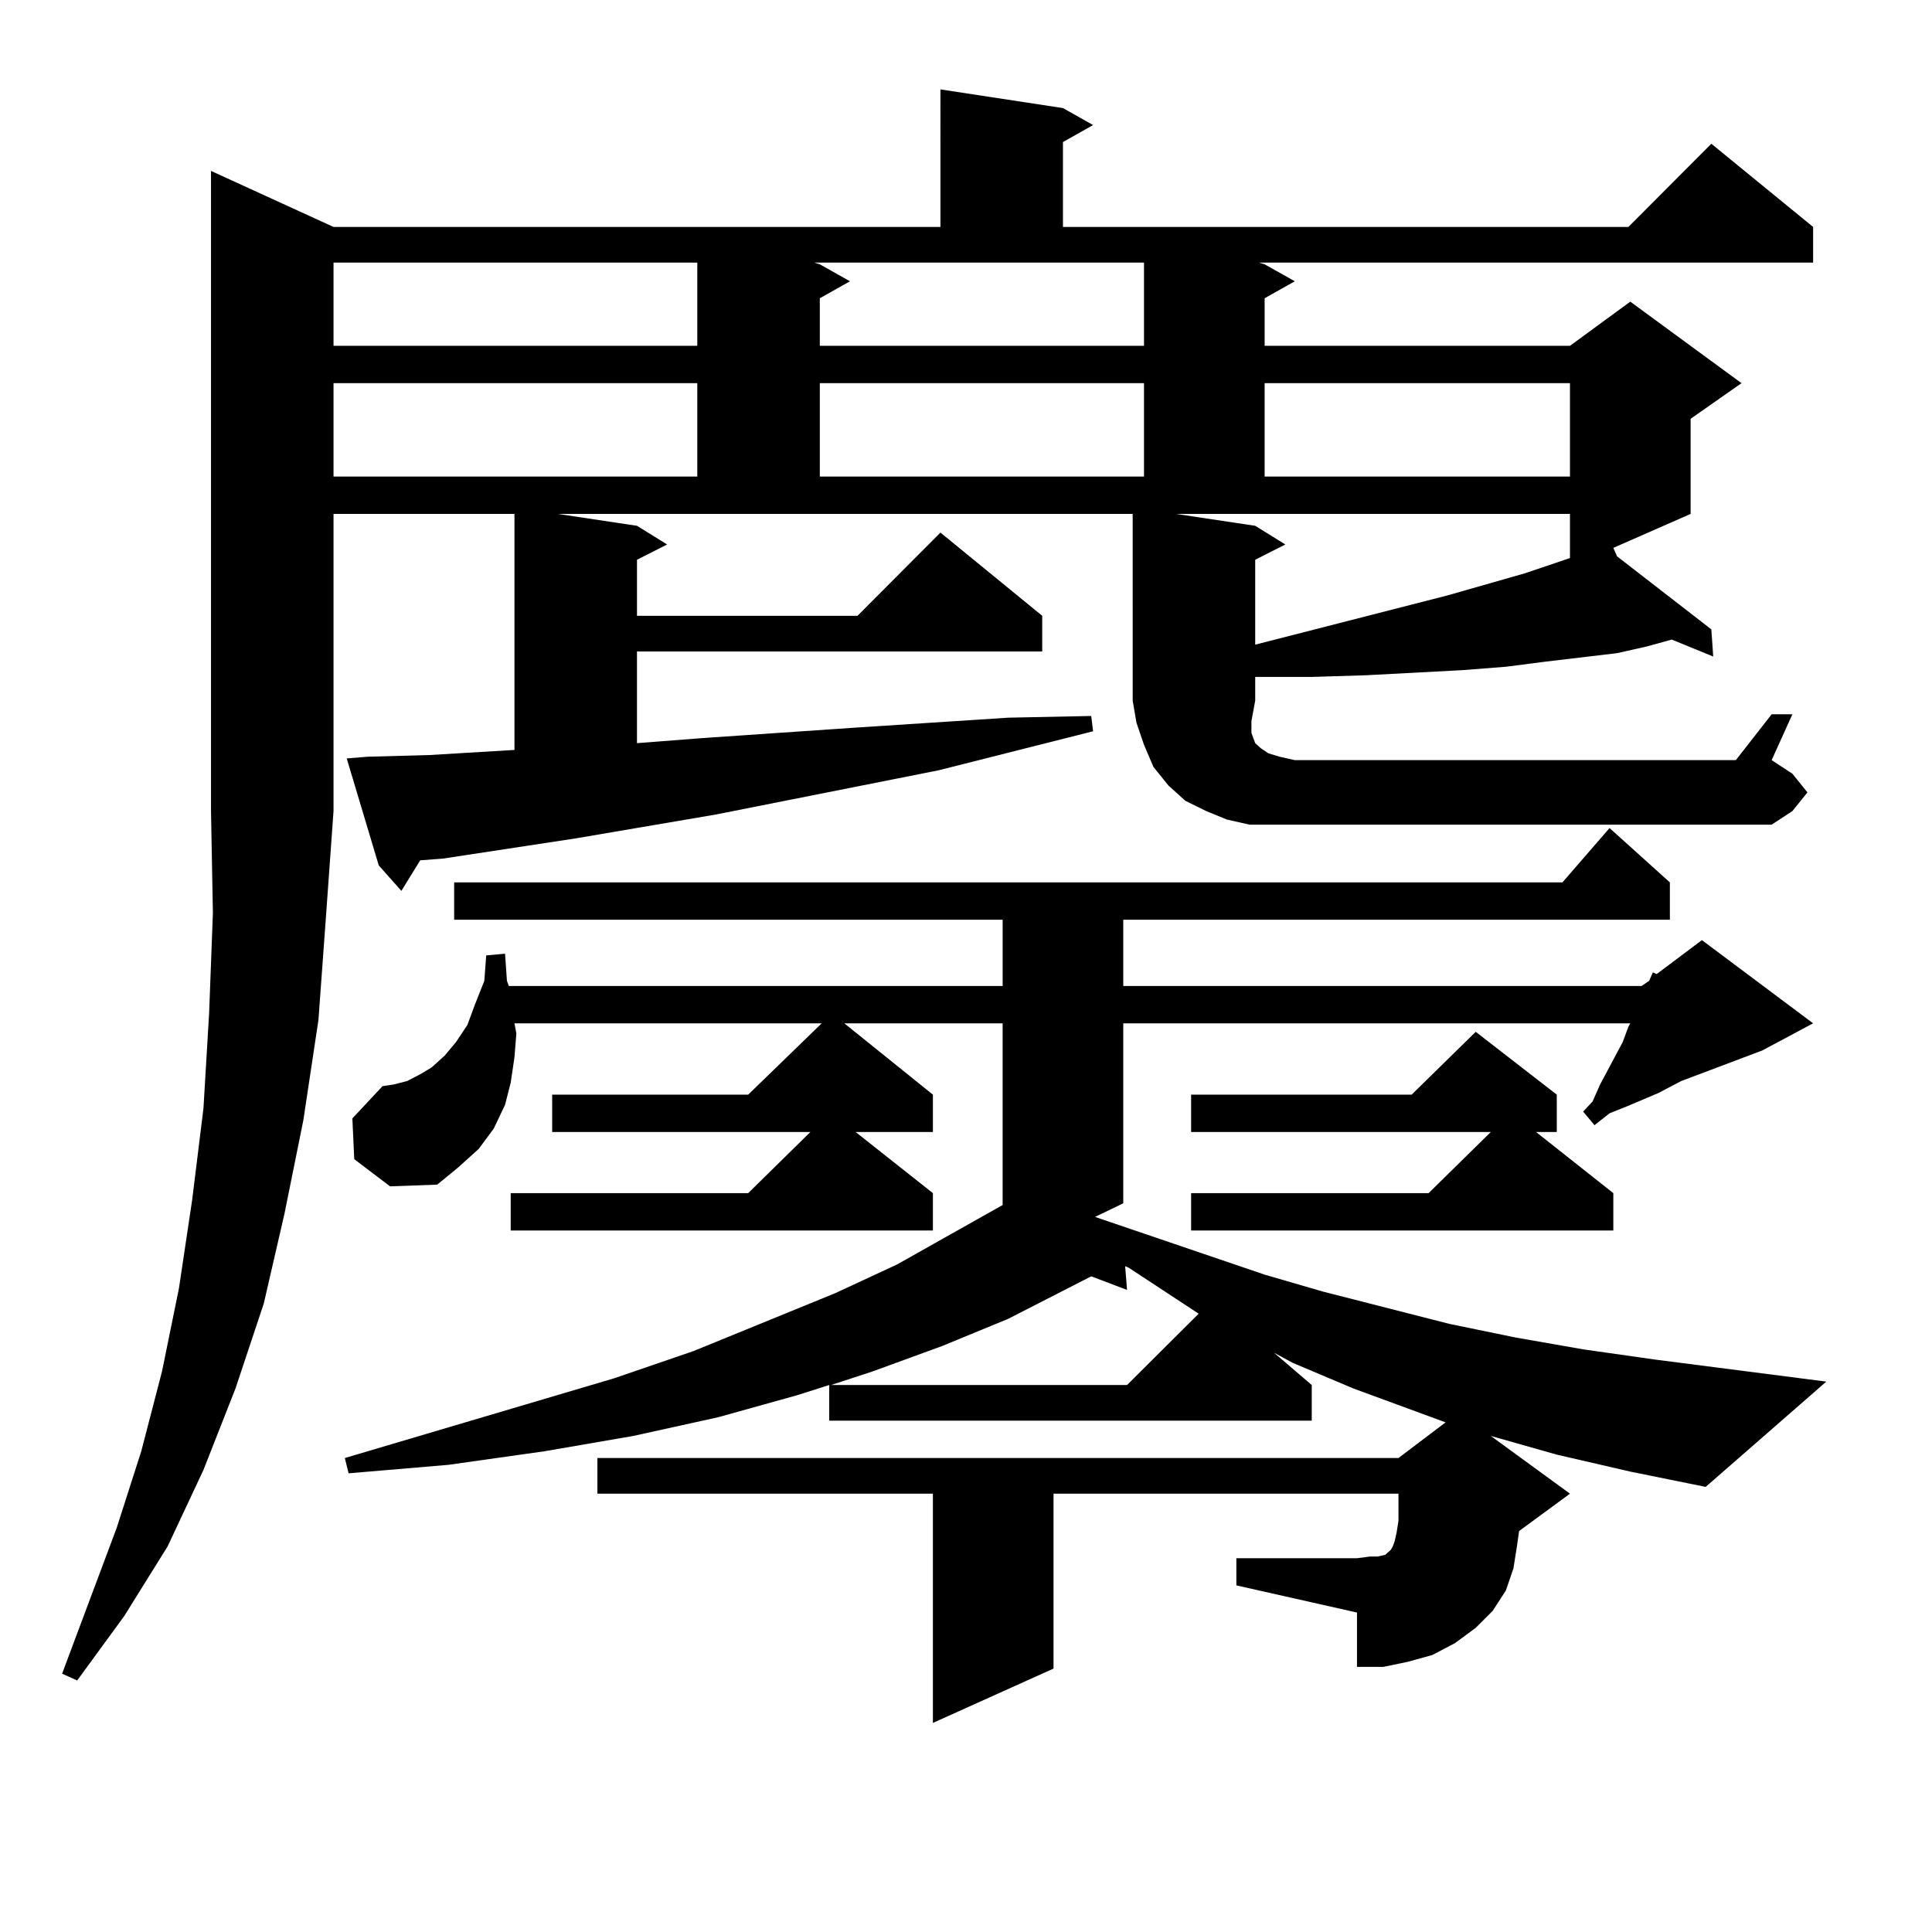
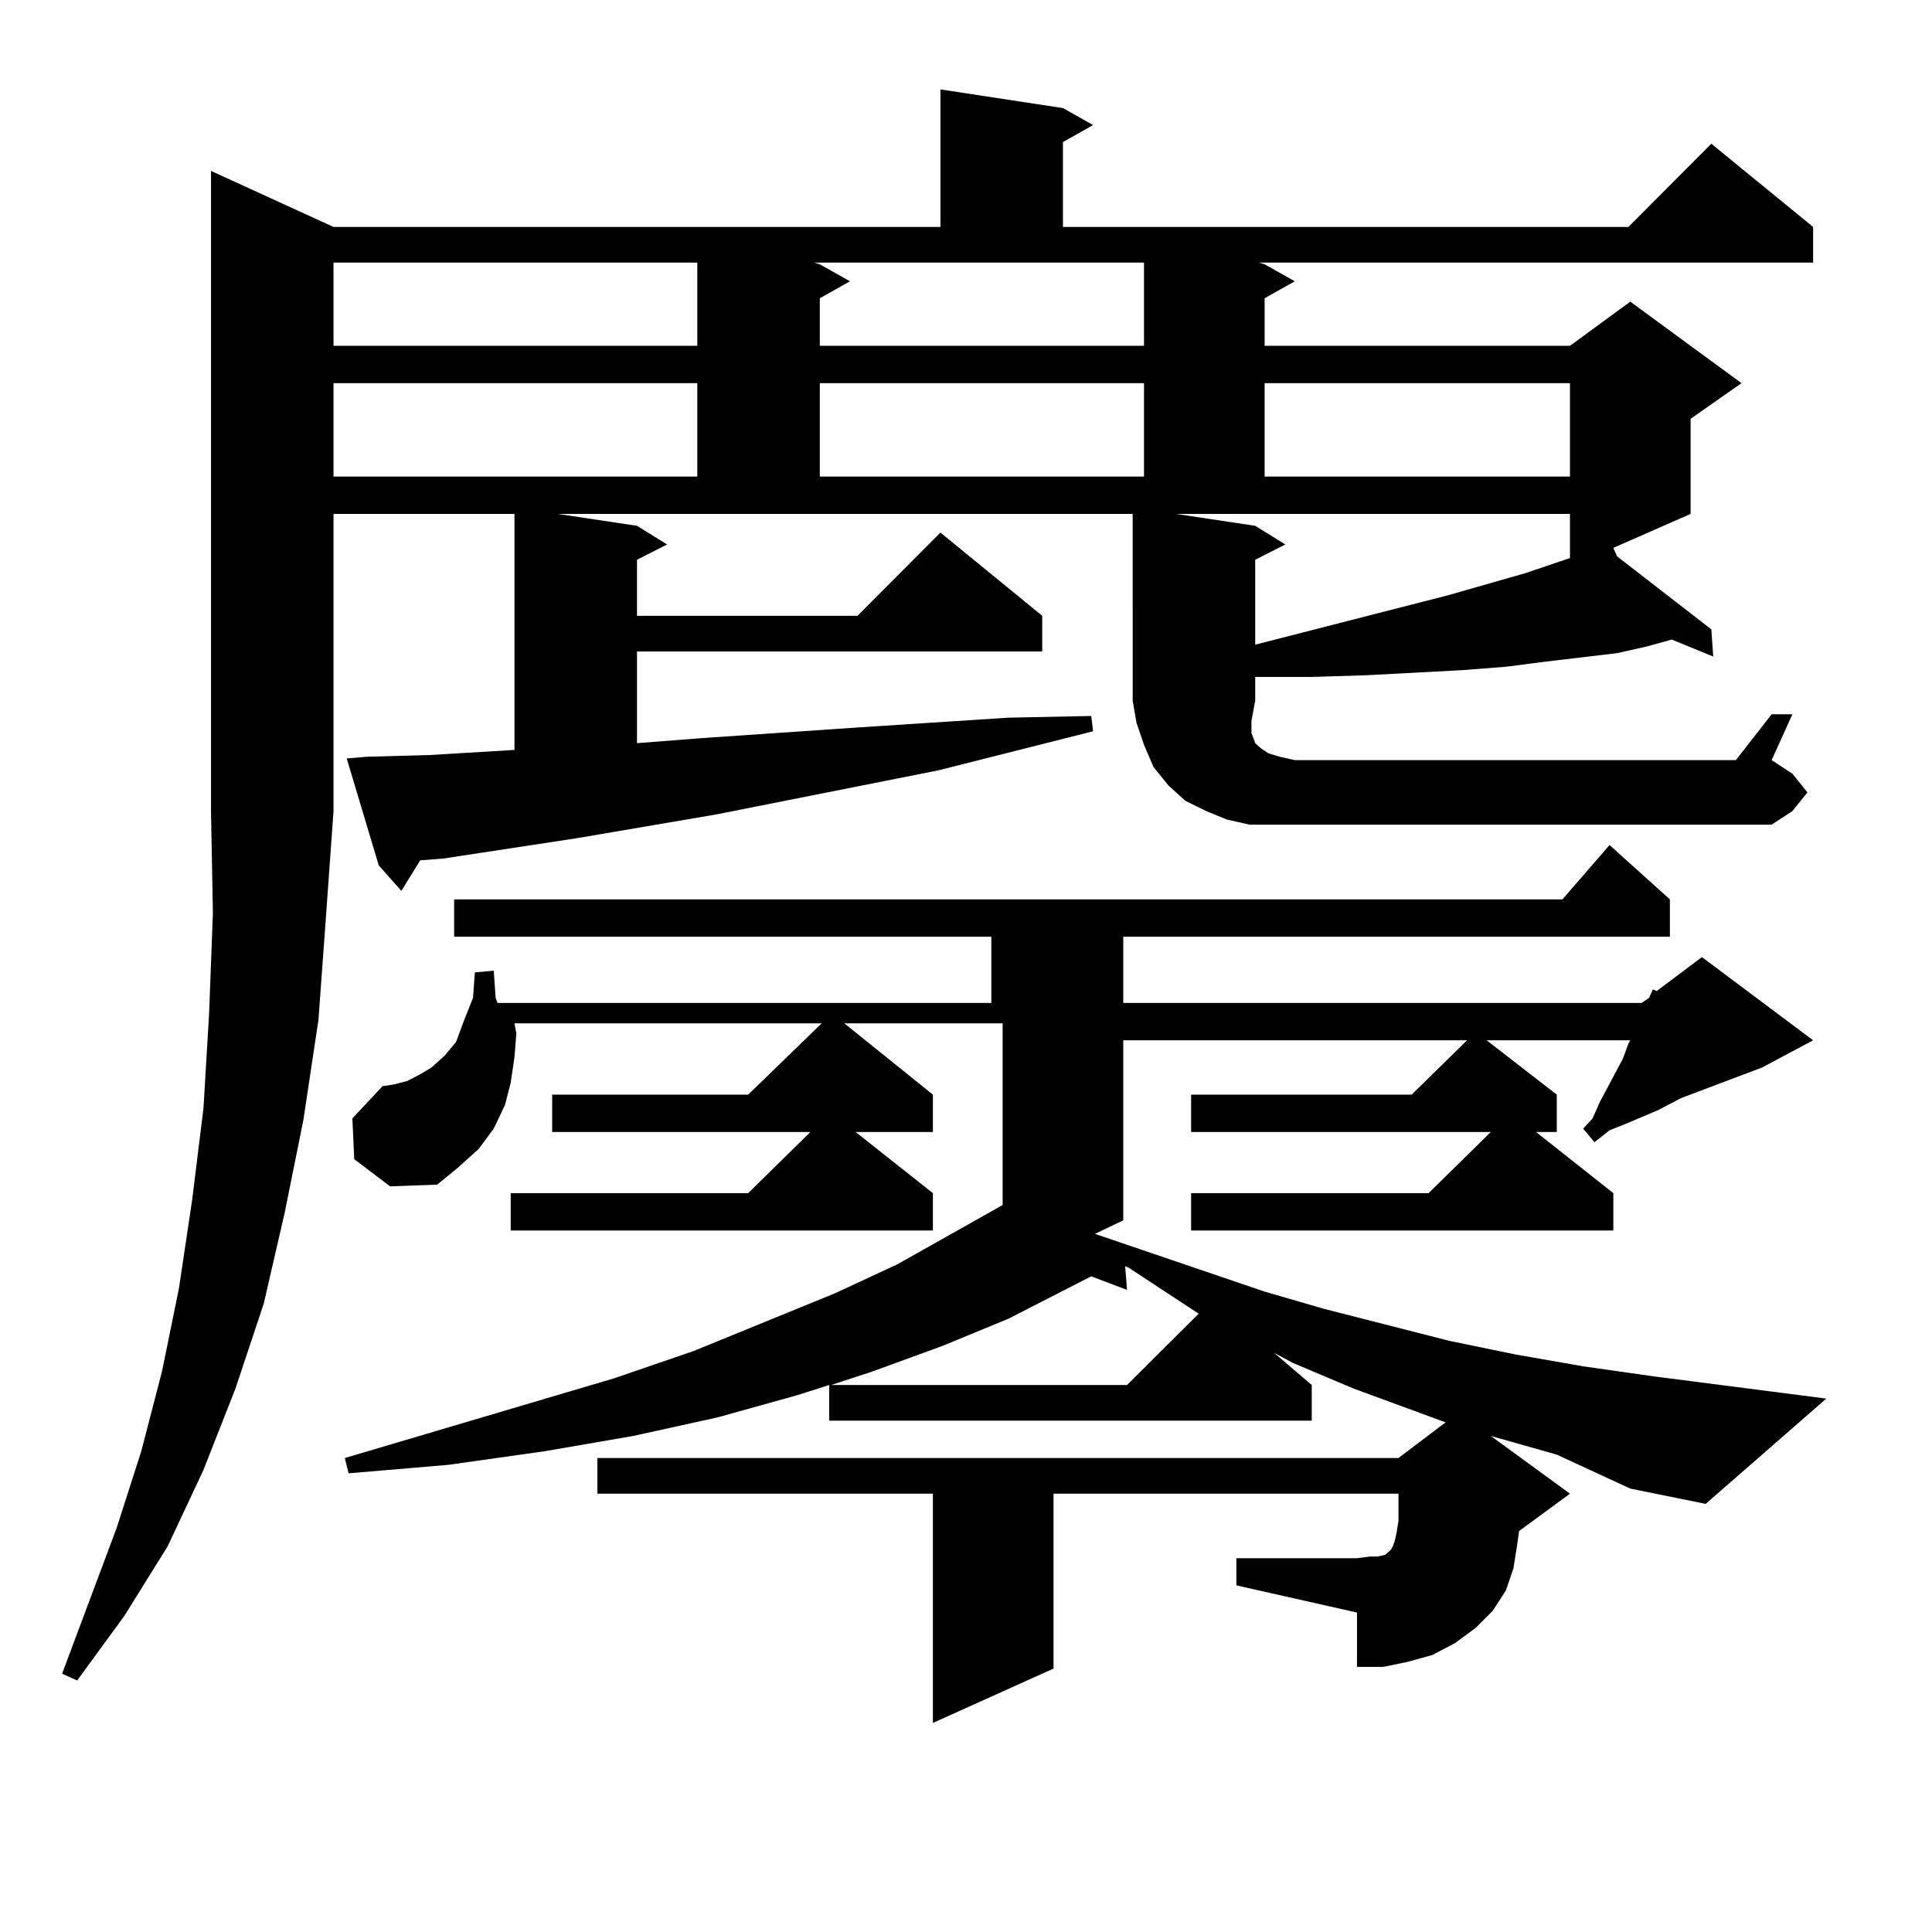
<svg xmlns="http://www.w3.org/2000/svg" version="1.1" id="图层_1" x="0px" y="0px" width="1000px" height="1000px" viewBox="0 0 1000 1000" enable-background="new 0 0 1000 1000" xml:space="preserve">
-   <path d="M649.691,362.679l-1.951,10.547v6.152l0.976,2.637l0.976,2.637l2.927,2.637l3.902,2.637l5.854,1.758l7.805,1.758h228.287  l18.536-23.73h10.731l-10.731,23.73l10.731,7.031l7.805,9.668l-7.805,9.668l-10.731,7.031H670.179h-11.707h-11.707l-11.707-2.637  l-10.731-4.395l-10.731-5.273l-8.78-7.91l-7.805-9.668l-4.878-11.426l-3.902-11.426l-1.951-11.426V266H288.725l40.975,6.152  l15.609,9.668l-15.609,7.91v29.004h114.144l42.926-43.066l52.682,43.066v18.457H329.699v47.461l34.146-2.637l77.071-5.273  l80.974-5.273l42.926-0.879l0.976,7.91l-79.998,20.215l-115.119,22.852l-72.193,12.305l-69.267,10.547l-11.707,0.879l-9.756,15.82  l-11.707-13.184l-16.585-55.371l10.731-0.879l32.194-0.879l43.901-2.637V266H172.63v153.809l-3.902,54.492l-3.902,53.613  l-7.805,51.855l-9.756,48.34l-10.731,46.582l-14.634,43.945l-16.585,42.188l-18.536,39.551L64.34,836.41l-24.39,33.398l-7.805-3.516  l28.292-75.586l12.683-39.551l10.731-41.309l8.78-43.066l6.829-45.703l5.854-47.461l2.927-49.219l1.951-51.855l-0.976-52.734V88.461  l63.413,29.004h314.139V46.273l63.413,9.668l15.609,8.789l-15.609,8.789v43.945h292.676l42.926-43.066l52.682,43.066v18.457H651.643  l2.927,0.879l15.609,8.789l-15.609,8.789v24.609h158.045l31.219-22.852l57.56,42.188l-26.341,18.457V266l-39.999,17.578l1.951,4.395  l48.779,37.793l0.976,14.063l-21.463-8.789l-12.683,3.516l-15.609,3.516l-37.072,4.395l-20.487,2.637l-22.438,1.758l-49.755,2.637  l-28.292,0.879h-29.268V362.679z M172.63,135.922v43.066h188.288v-43.066H172.63z M172.63,198.324v48.34h188.288v-48.34H172.63z   M805.785,752.914l-34.146-9.668l40.975,29.883l-26.341,19.336l-0.976,7.031l-1.951,12.305l-3.902,11.426l-6.829,10.547l-8.78,8.789  l-10.731,7.91l-11.707,6.152l-12.683,3.516l-12.683,2.637h-13.658v-28.125l-62.438-14.063v-14.063h62.438l6.829-0.879h3.902  l3.902-0.879l0.976-0.879l0.976-0.879l0.976-0.879l0.976-1.758l0.976-2.637l0.976-4.395l0.976-6.152v-14.063H545.304v90.527  l-62.438,28.125V773.129H309.212v-18.457h414.624l24.39-18.457l-47.804-17.578l-31.219-13.184l-9.756-5.273l19.512,16.699v18.457  h-249.75v-18.457l-16.585,5.273l-40.975,11.426l-43.901,9.668l-45.853,7.91l-49.755,7.031l-51.706,4.395l-1.951-7.91l139.509-41.309  l40.975-14.063l73.169-29.883l32.194-14.941l54.633-30.762v-94.043h-81.949l45.853,36.914v19.336h-39.999l39.999,31.641v19.336  H264.335v-19.336h122.924l32.194-31.641H285.798v-19.336h101.461l38.048-36.914H266.286l0.976,5.273l-0.976,12.305l-1.951,13.184  l-2.927,11.426l-5.854,12.305l-7.805,10.547l-10.731,9.668l-10.731,8.789l-24.39,0.879l-18.536-14.063l-0.976-21.094l15.609-16.699  l5.854-0.879l6.829-1.758l6.829-3.516l5.854-3.516l6.829-6.152l5.854-7.031l5.854-8.789l3.902-10.547l4.878-12.305l0.976-13.184  l9.756-0.879l0.976,14.063l0.976,2.637h255.604v-34.277H235.067v-19.336h573.645l24.39-28.125l31.219,28.125v19.336H581.4v34.277  h268.286l3.902-2.637l1.951-4.395l1.951,0.879l23.414-17.578l57.56,43.066l-26.341,14.063l-41.95,15.82l-11.707,6.152l-16.585,7.031  l-8.78,3.516l-7.805,6.152l-5.854-7.031l4.878-5.273l3.902-8.789l11.707-21.973l2.927-7.91l0.976-1.758H581.4v93.164l-14.634,7.031  l87.803,29.883l30.243,8.789l65.364,16.699l34.146,7.031l35.121,6.152l37.072,5.273l88.778,11.426l-62.438,54.492l-39.023-7.91  L805.785,752.914z M424.331,136.801l15.609,8.789l-15.609,8.789v24.609h167.801v-43.066H421.404L424.331,136.801z M424.331,198.324  v48.34h167.801v-48.34H424.331z M583.352,667.66l-18.536-7.031l-42.926,21.973l-34.146,14.063l-36.097,13.184l-21.463,7.031h153.167  l37.072-36.914l-36.097-23.73l-1.951-0.879L583.352,667.66z M649.691,272.152l15.609,9.668l-15.609,7.91v43.945l99.51-25.488  l39.999-11.426l23.414-7.91V266H608.717L649.691,272.152z M805.785,566.586v19.336h-10.731l39.999,31.641v19.336H616.521v-19.336  h122.924l32.194-31.641H616.521v-19.336h114.144l33.17-32.52L805.785,566.586z M654.569,198.324v48.34h158.045v-48.34H654.569z" />
+   <path d="M649.691,362.679l-1.951,10.547v6.152l0.976,2.637l0.976,2.637l2.927,2.637l3.902,2.637l5.854,1.758l7.805,1.758h228.287  l18.536-23.73h10.731l-10.731,23.73l10.731,7.031l7.805,9.668l-7.805,9.668l-10.731,7.031H670.179h-11.707h-11.707l-11.707-2.637  l-10.731-4.395l-10.731-5.273l-8.78-7.91l-7.805-9.668l-4.878-11.426l-3.902-11.426l-1.951-11.426V266H288.725l40.975,6.152  l15.609,9.668l-15.609,7.91v29.004h114.144l42.926-43.066l52.682,43.066v18.457H329.699v47.461l34.146-2.637l77.071-5.273  l80.974-5.273l42.926-0.879l0.976,7.91l-79.998,20.215l-115.119,22.852l-72.193,12.305l-69.267,10.547l-11.707,0.879l-9.756,15.82  l-11.707-13.184l-16.585-55.371l10.731-0.879l32.194-0.879l43.901-2.637V266H172.63v153.809l-3.902,54.492l-3.902,53.613  l-7.805,51.855l-9.756,48.34l-10.731,46.582l-14.634,43.945l-16.585,42.188l-18.536,39.551L64.34,836.41l-24.39,33.398l-7.805-3.516  l28.292-75.586l12.683-39.551l10.731-41.309l8.78-43.066l6.829-45.703l5.854-47.461l2.927-49.219l1.951-51.855l-0.976-52.734V88.461  l63.413,29.004h314.139V46.273l63.413,9.668l15.609,8.789l-15.609,8.789v43.945h292.676l42.926-43.066l52.682,43.066v18.457H651.643  l2.927,0.879l15.609,8.789l-15.609,8.789v24.609h158.045l31.219-22.852l57.56,42.188l-26.341,18.457V266l-39.999,17.578l1.951,4.395  l48.779,37.793l0.976,14.063l-21.463-8.789l-12.683,3.516l-15.609,3.516l-37.072,4.395l-20.487,2.637l-22.438,1.758l-49.755,2.637  l-28.292,0.879h-29.268V362.679z M172.63,135.922v43.066h188.288v-43.066H172.63z M172.63,198.324v48.34h188.288v-48.34H172.63z   M805.785,752.914l-34.146-9.668l40.975,29.883l-26.341,19.336l-0.976,7.031l-1.951,12.305l-3.902,11.426l-6.829,10.547l-8.78,8.789  l-10.731,7.91l-11.707,6.152l-12.683,3.516l-12.683,2.637h-13.658v-28.125l-62.438-14.063v-14.063h62.438l6.829-0.879h3.902  l3.902-0.879l0.976-0.879l0.976-0.879l0.976-0.879l0.976-1.758l0.976-2.637l0.976-4.395l0.976-6.152v-14.063H545.304v90.527  l-62.438,28.125V773.129H309.212v-18.457h414.624l24.39-18.457l-47.804-17.578l-31.219-13.184l-9.756-5.273l19.512,16.699v18.457  h-249.75v-18.457l-16.585,5.273l-40.975,11.426l-43.901,9.668l-45.853,7.91l-49.755,7.031l-51.706,4.395l-1.951-7.91l139.509-41.309  l40.975-14.063l73.169-29.883l32.194-14.941l54.633-30.762v-94.043h-81.949l45.853,36.914v19.336h-39.999l39.999,31.641v19.336  H264.335v-19.336h122.924l32.194-31.641H285.798v-19.336h101.461l38.048-36.914H266.286l0.976,5.273l-0.976,12.305l-1.951,13.184  l-2.927,11.426l-5.854,12.305l-7.805,10.547l-10.731,9.668l-10.731,8.789l-24.39,0.879l-18.536-14.063l-0.976-21.094l15.609-16.699  l5.854-0.879l6.829-1.758l6.829-3.516l5.854-3.516l6.829-6.152l5.854-7.031l3.902-10.547l4.878-12.305l0.976-13.184  l9.756-0.879l0.976,14.063l0.976,2.637h255.604v-34.277H235.067v-19.336h573.645l24.39-28.125l31.219,28.125v19.336H581.4v34.277  h268.286l3.902-2.637l1.951-4.395l1.951,0.879l23.414-17.578l57.56,43.066l-26.341,14.063l-41.95,15.82l-11.707,6.152l-16.585,7.031  l-8.78,3.516l-7.805,6.152l-5.854-7.031l4.878-5.273l3.902-8.789l11.707-21.973l2.927-7.91l0.976-1.758H581.4v93.164l-14.634,7.031  l87.803,29.883l30.243,8.789l65.364,16.699l34.146,7.031l35.121,6.152l37.072,5.273l88.778,11.426l-62.438,54.492l-39.023-7.91  L805.785,752.914z M424.331,136.801l15.609,8.789l-15.609,8.789v24.609h167.801v-43.066H421.404L424.331,136.801z M424.331,198.324  v48.34h167.801v-48.34H424.331z M583.352,667.66l-18.536-7.031l-42.926,21.973l-34.146,14.063l-36.097,13.184l-21.463,7.031h153.167  l37.072-36.914l-36.097-23.73l-1.951-0.879L583.352,667.66z M649.691,272.152l15.609,9.668l-15.609,7.91v43.945l99.51-25.488  l39.999-11.426l23.414-7.91V266H608.717L649.691,272.152z M805.785,566.586v19.336h-10.731l39.999,31.641v19.336H616.521v-19.336  h122.924l32.194-31.641H616.521v-19.336h114.144l33.17-32.52L805.785,566.586z M654.569,198.324v48.34h158.045v-48.34H654.569z" />
</svg>